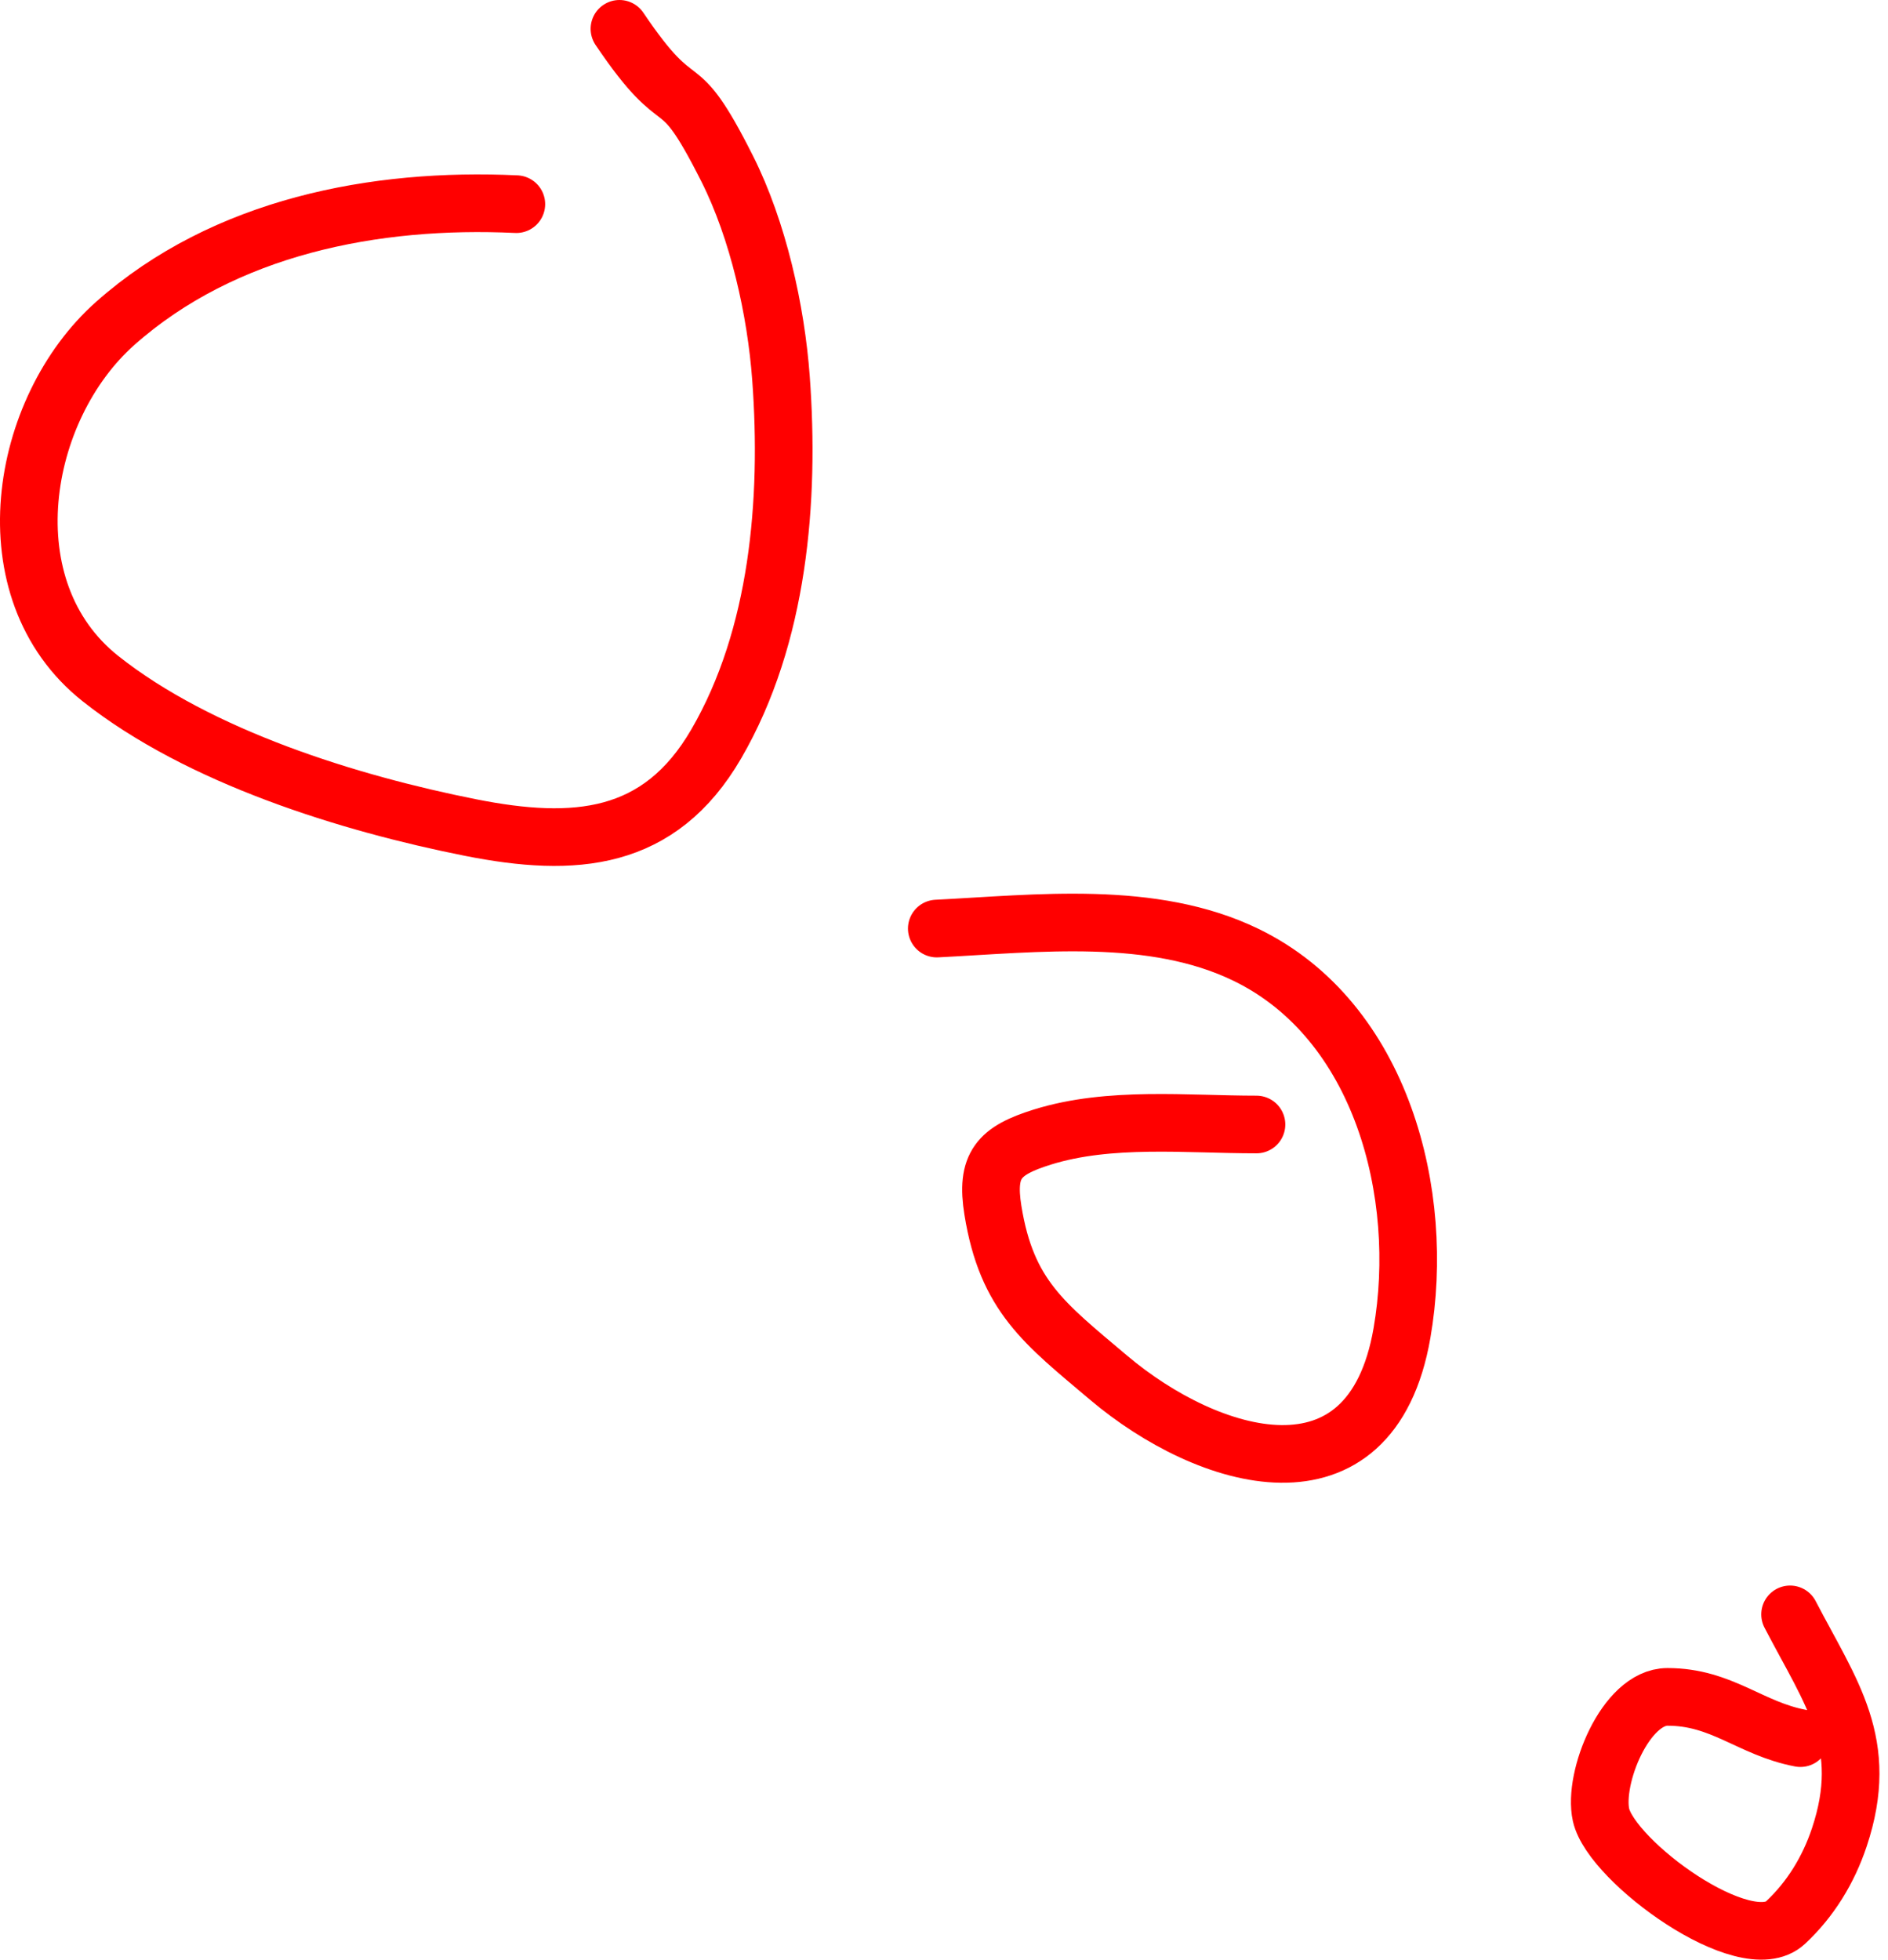
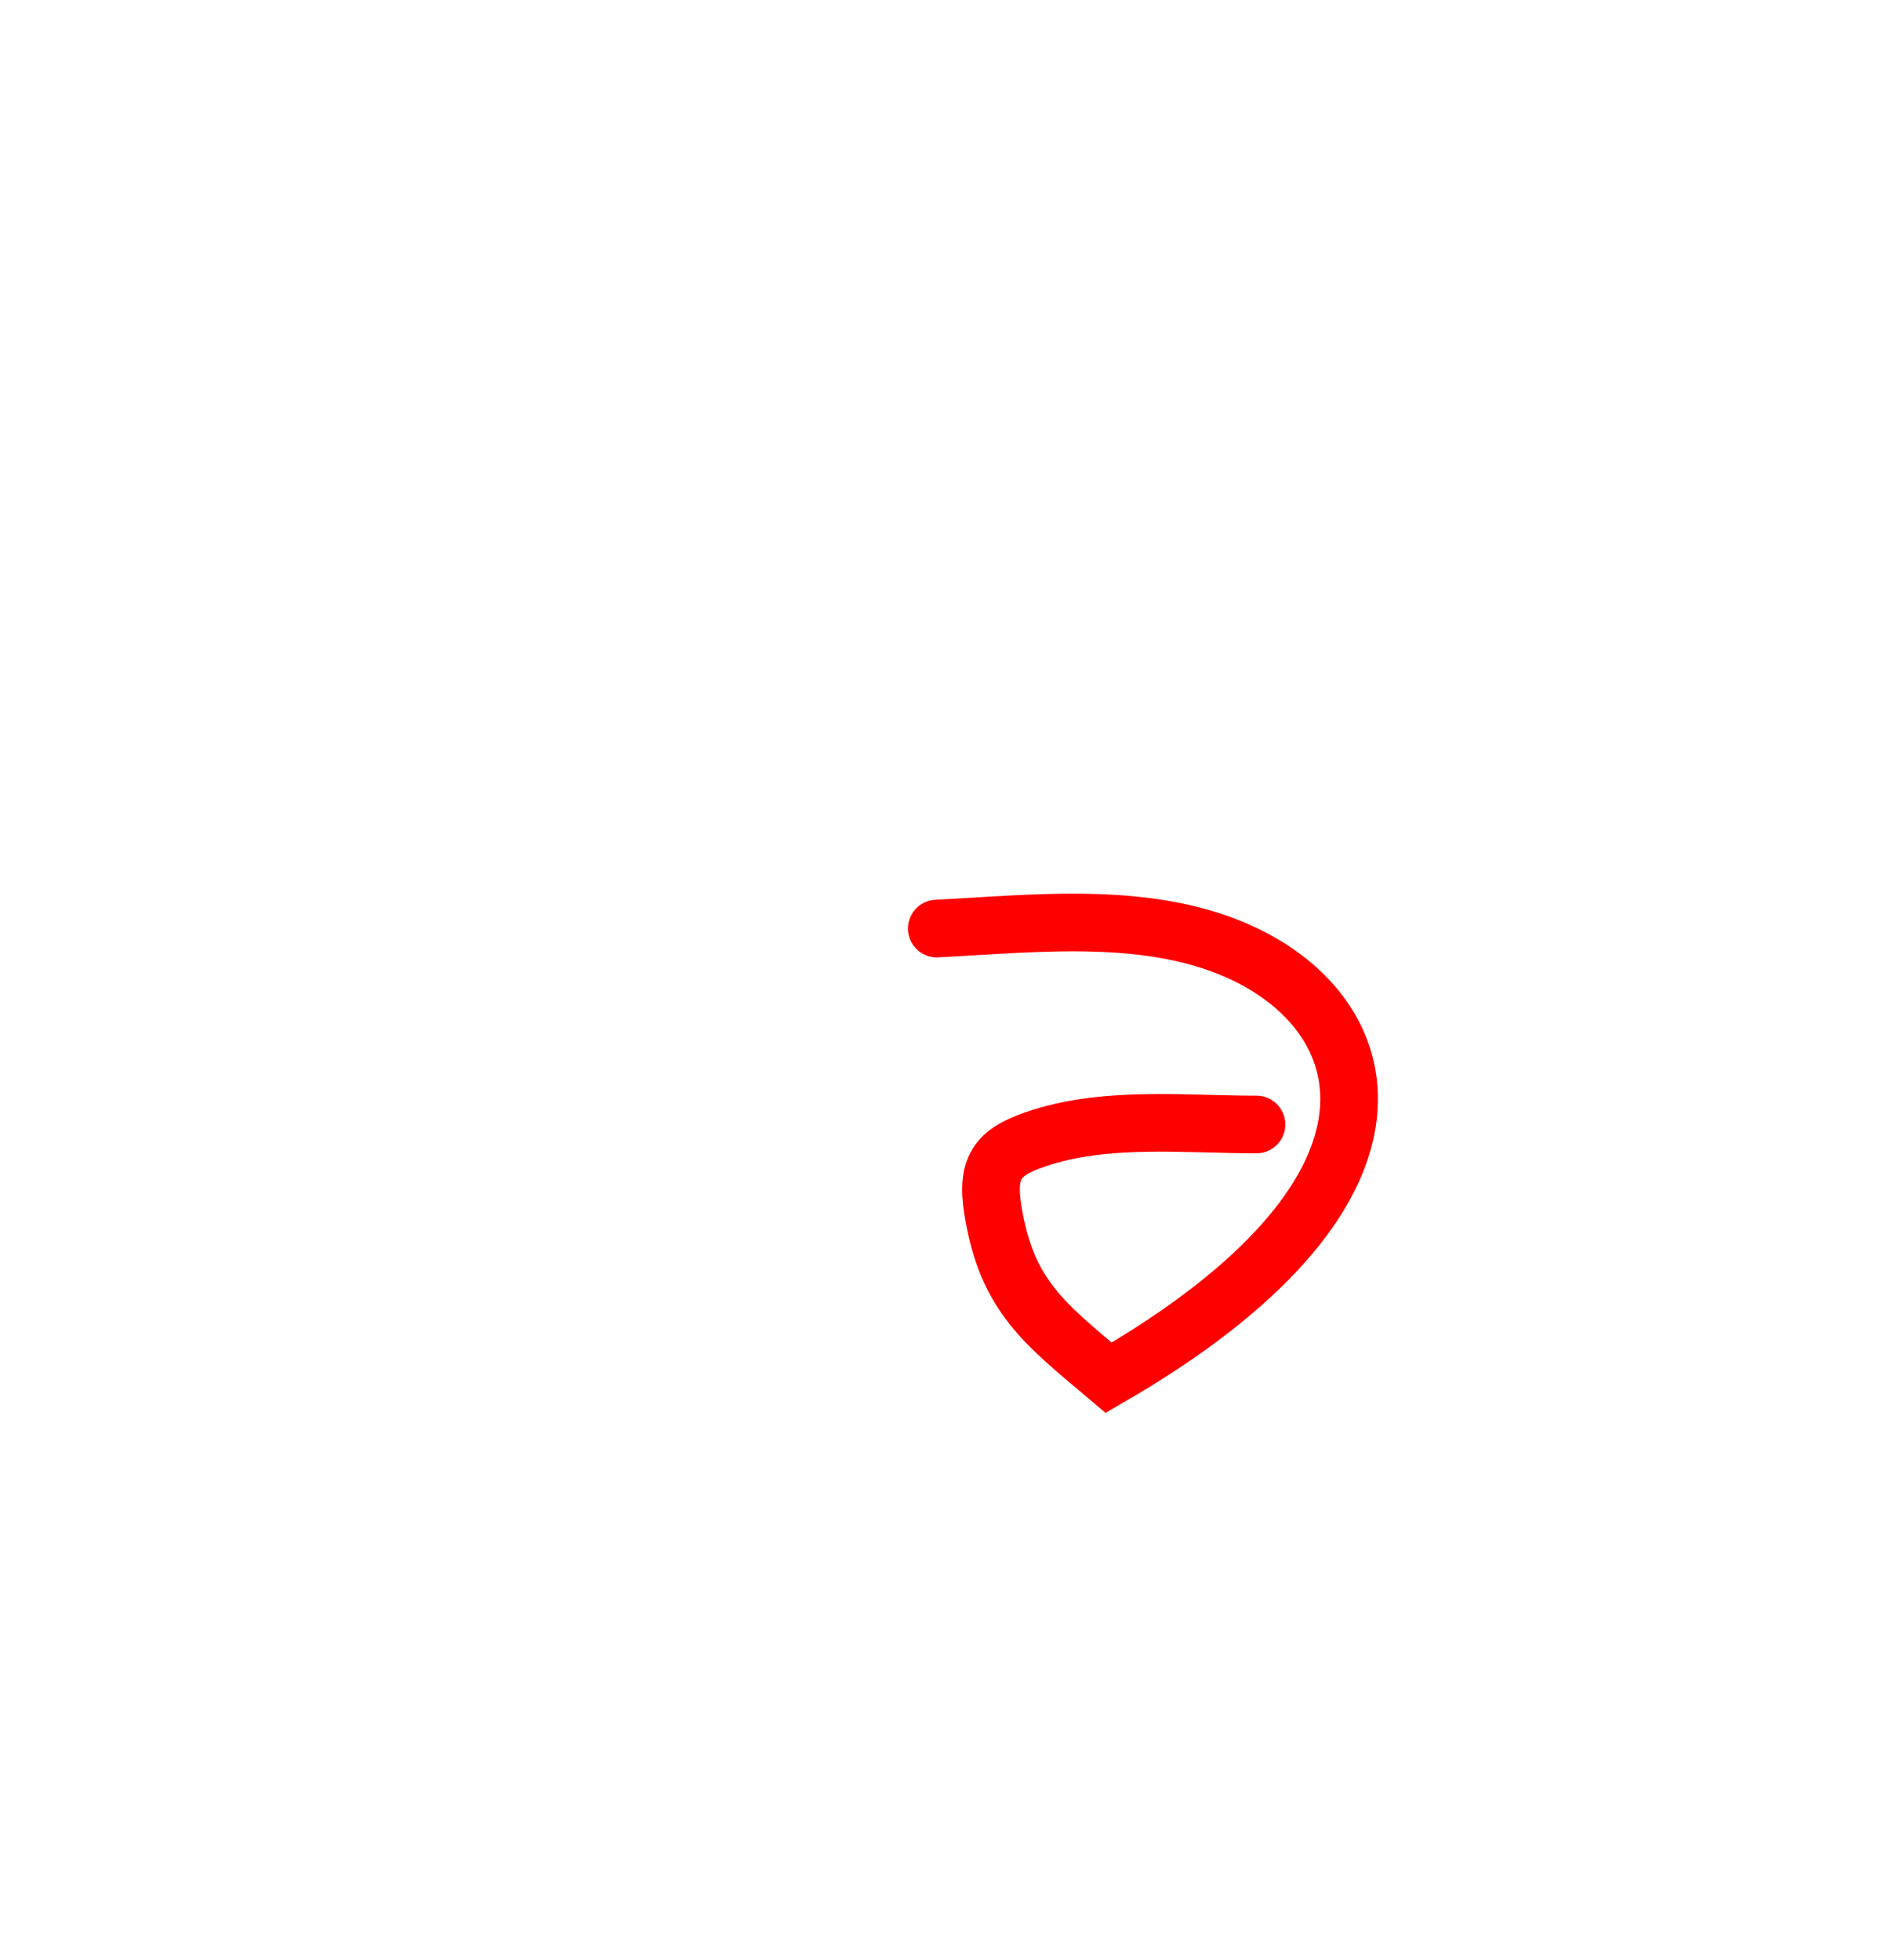
<svg xmlns="http://www.w3.org/2000/svg" width="131" height="136" viewBox="0 0 131 136" fill="none">
-   <path d="M124.921 120.586C121.432 119.921 119.479 117.724 115.699 117.724C112.782 117.724 110.52 123.355 111.088 125.913C111.806 129.143 121.126 135.963 123.888 133.386C125.629 131.76 126.87 129.724 127.624 127.463C129.793 120.956 127.062 117.494 124.206 112" stroke="#FF0000" stroke-width="4" stroke-linecap="round" />
-   <path d="M87.181 78.014C82.331 78.014 76.979 77.431 72.314 78.889C69.292 79.833 68.387 80.829 68.895 83.977C69.855 89.916 72.456 91.808 76.925 95.584C83.791 101.385 95.122 104.906 97.277 92.483C98.949 82.846 95.871 70.818 86.465 66.248C79.974 63.094 71.963 64.071 65 64.42" stroke="#FF0000" stroke-width="4" stroke-linecap="round" />
-   <path d="M35.826 14.164C26.015 13.702 15.571 15.718 8 22.432C1.305 28.369 -0.794 40.92 6.967 47.077C13.823 52.517 24.224 55.739 32.645 57.412C39.87 58.847 45.757 58.391 49.698 51.608C54.037 44.142 54.809 34.677 54.19 26.248C53.845 21.541 52.611 15.984 50.454 11.699C46.72 4.282 47.512 8.718 42.981 2" stroke="#FF0000" stroke-width="4" stroke-linecap="round" />
+   <path d="M87.181 78.014C82.331 78.014 76.979 77.431 72.314 78.889C69.292 79.833 68.387 80.829 68.895 83.977C69.855 89.916 72.456 91.808 76.925 95.584C98.949 82.846 95.871 70.818 86.465 66.248C79.974 63.094 71.963 64.071 65 64.42" stroke="#FF0000" stroke-width="4" stroke-linecap="round" />
</svg>